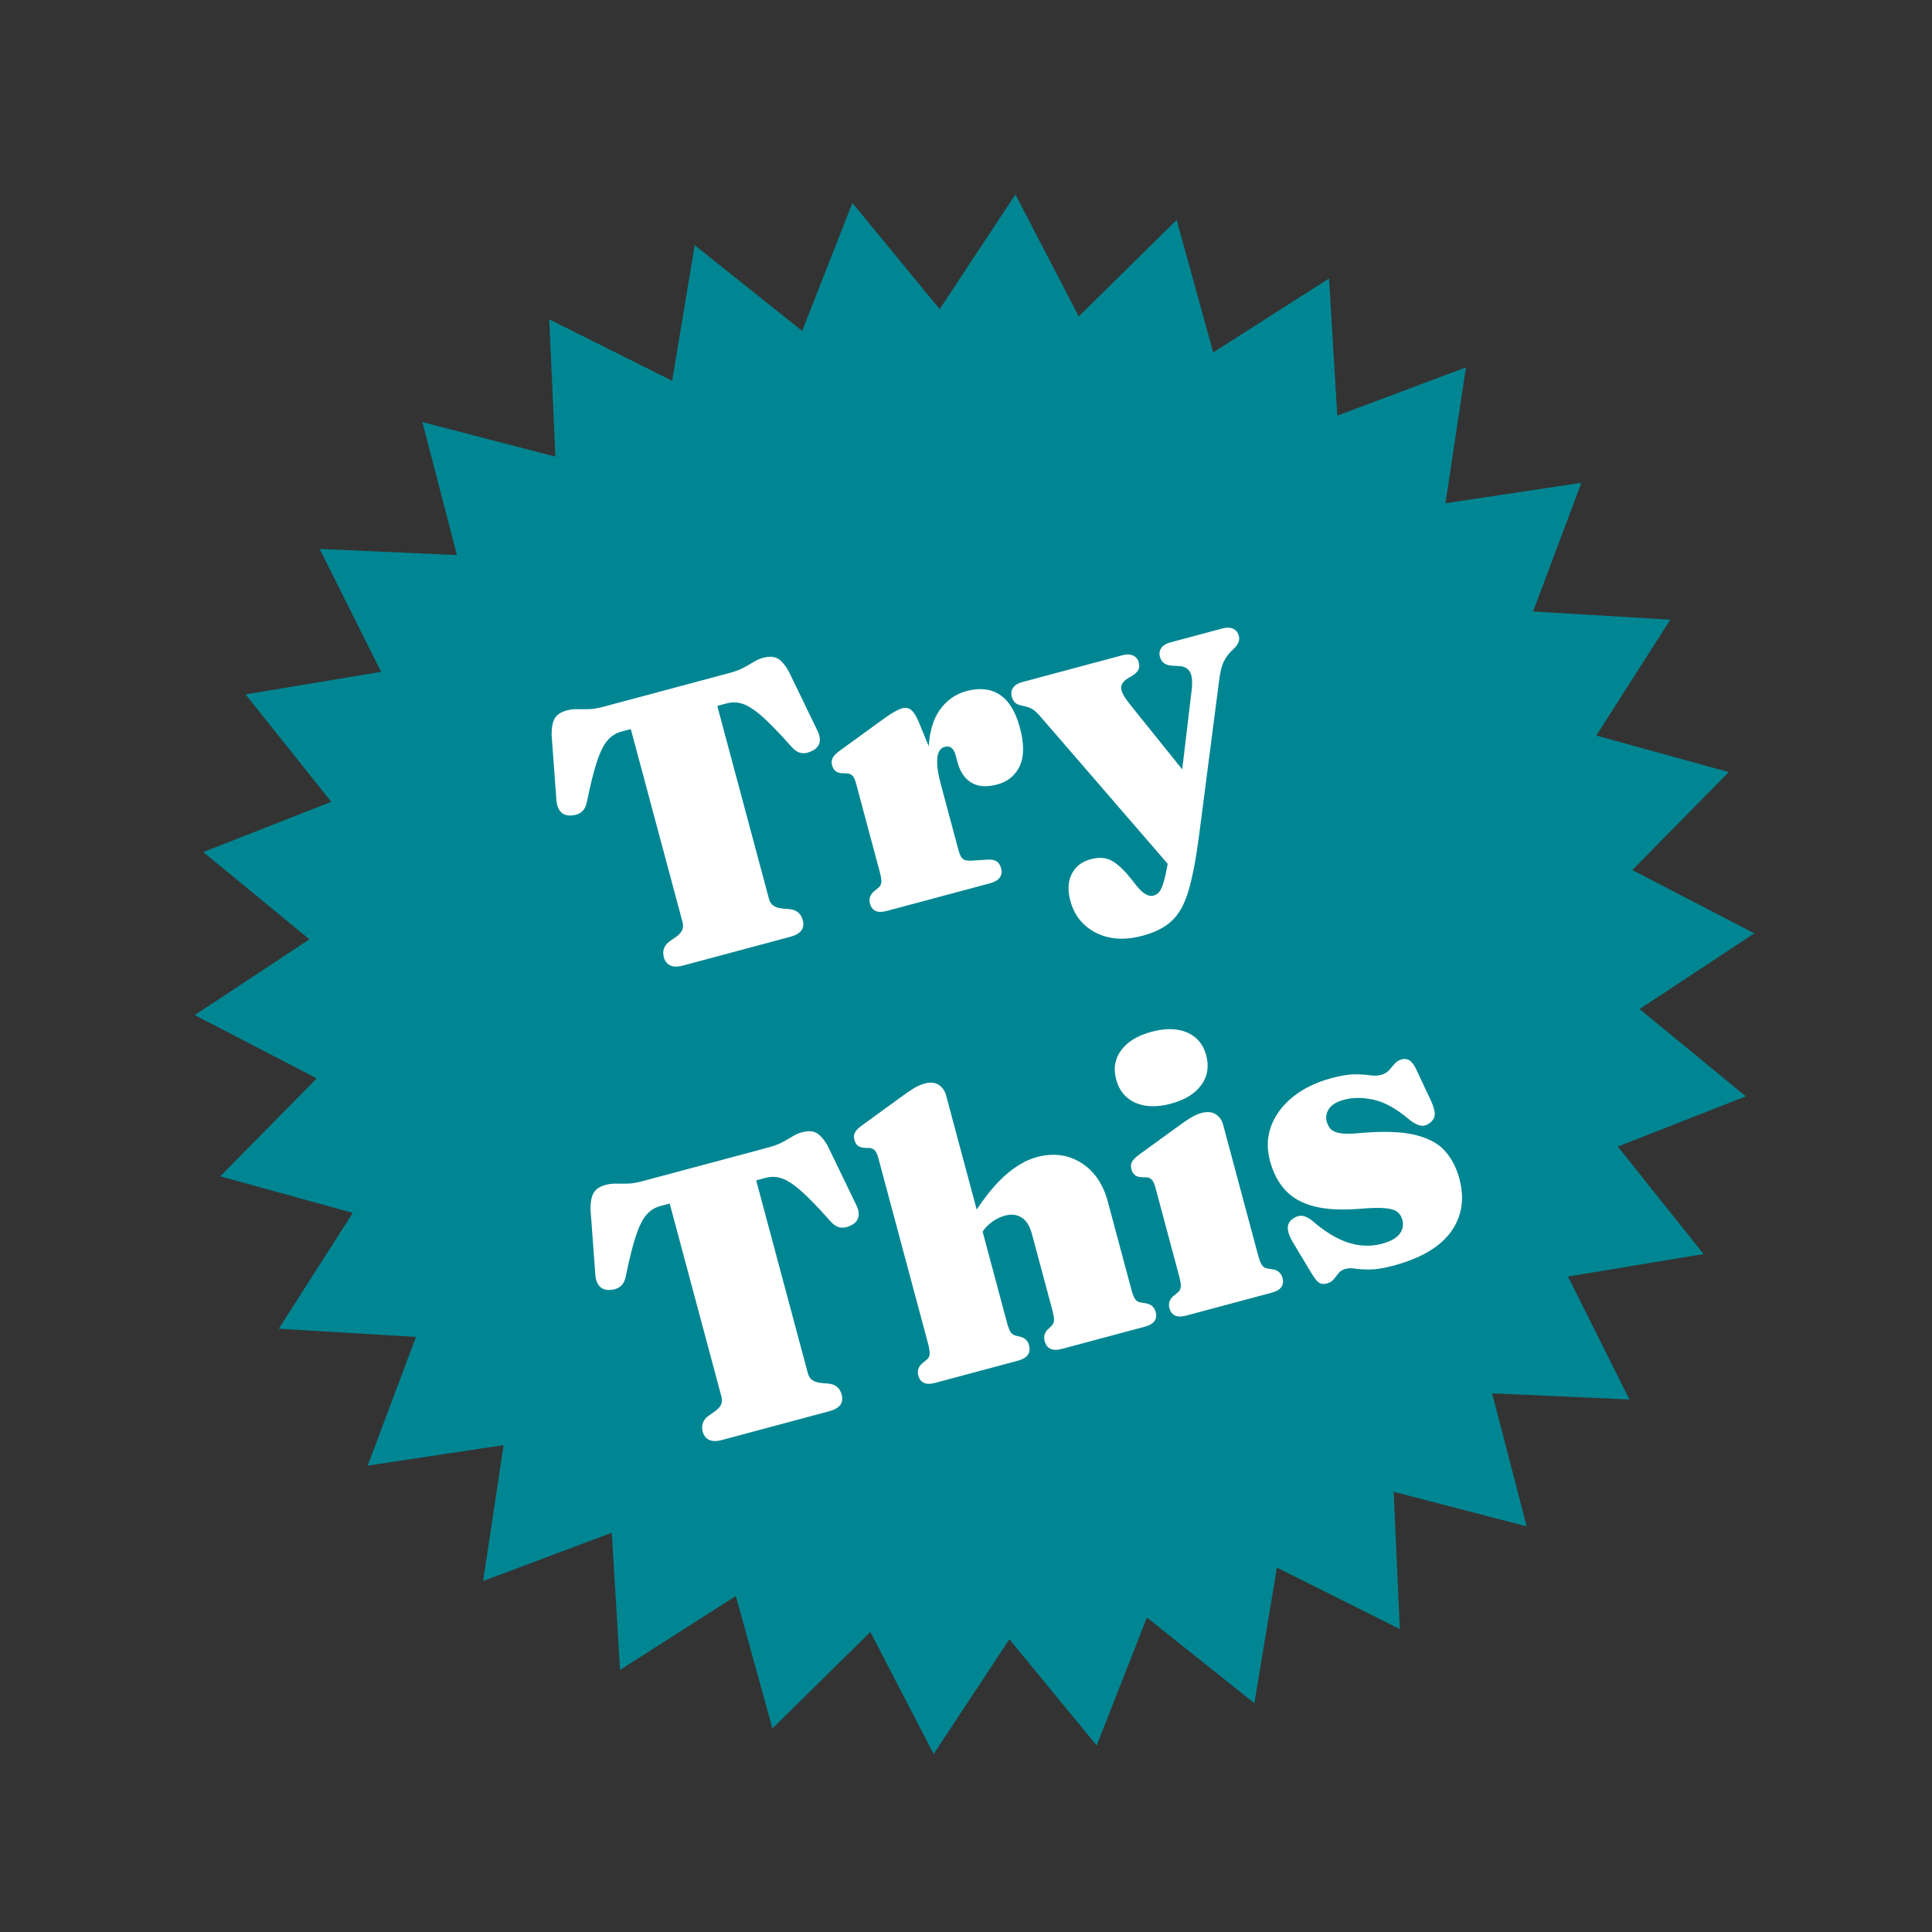
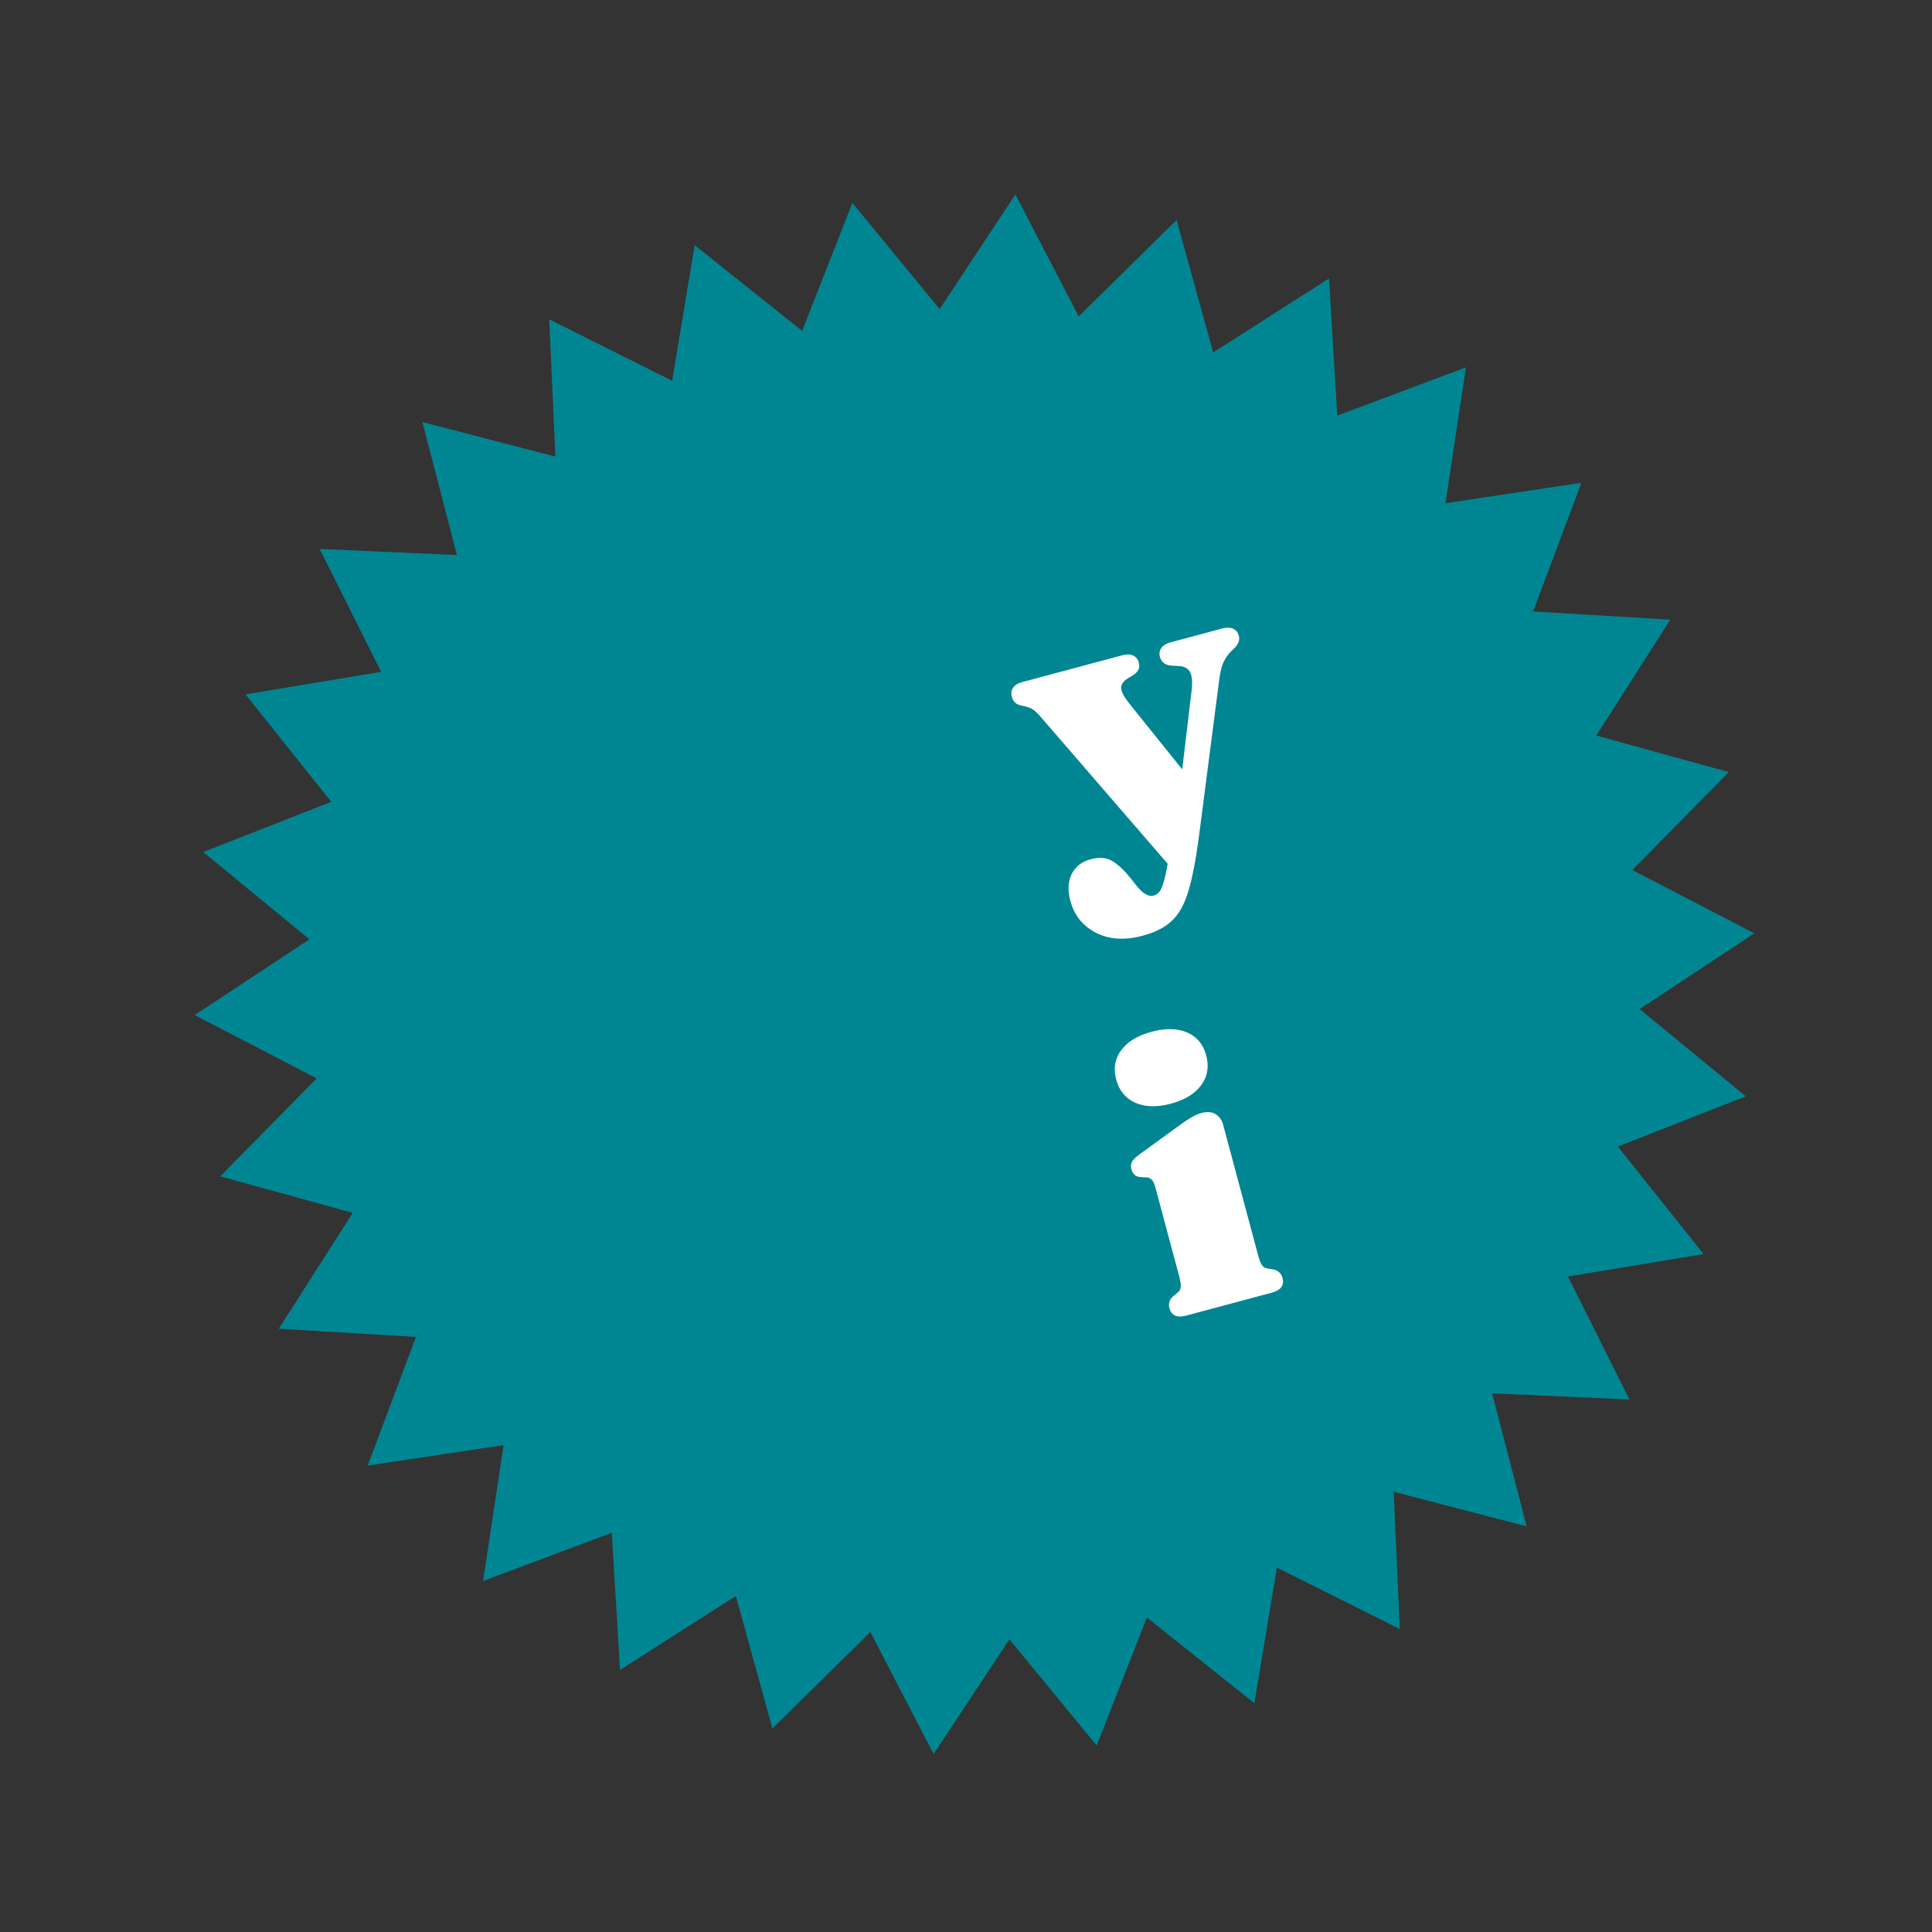
<svg xmlns="http://www.w3.org/2000/svg" version="1.1" viewBox="0 0 66 66" height="66px" width="66px">
  <rect x="0" y="0" width="66" height="66" fill="#333333" stroke="none" />
  <title>new sticker</title>
  <g fill-rule="evenodd" fill="none" stroke-width="1" stroke="none" id="Page-1">
    <g transform="translate(-1428, -180)" id="Homepage-Copy-6">
      <g transform="translate(99, 148)" id="whats-new-section">
        <g transform="translate(1362.291, 65.281) rotate(-375) translate(-1362.291, -65.281)translate(1335.616, 38.605)" id="new-sticker">
          <polygon points="26.676 49.427 23.887 53.205 21.945 48.93 18.432 52.045 17.422 47.46 13.338 49.777 13.302 45.082 8.826 46.499 9.768 41.899 5.095 42.355 6.972 38.051 2.306 37.525 5.037 33.706 0.583 32.222 4.048 29.054 0 26.675 4.048 24.297 0.583 21.129 5.037 19.645 2.306 15.826 6.972 15.299 5.095 10.996 9.768 11.451 8.826 6.852 13.302 8.269 13.338 3.574 17.422 5.891 18.432 1.306 21.945 4.421 23.887 0.146 26.676 3.924 29.464 0.146 31.406 4.421 34.919 1.306 35.93 5.891 40.013 3.574 40.049 8.269 44.525 6.852 43.584 11.451 48.257 10.996 46.379 15.299 51.045 15.826 48.314 19.645 52.768 21.129 49.303 24.297 53.351 26.675 49.303 29.054 52.768 32.222 48.314 33.706 51.045 37.525 46.379 38.051 48.257 42.355 43.584 41.899 44.525 46.499 40.049 45.082 40.013 49.777 35.93 47.46 34.919 52.045 31.406 48.93 29.464 53.205" fill="#008692" id="Star" />
          <g fill-rule="nonzero" fill="#FFFFFF" transform="translate(11.161, 10.812)" id="Try-This">
-             <path id="Path" d="M5.635,3.757 L10.102,3.757 C10.303,3.757 10.474,3.74 10.616,3.705 C10.758,3.67 10.885,3.636 10.998,3.603 C11.112,3.57 11.225,3.554 11.337,3.554 C11.548,3.554 11.705,3.605 11.809,3.706 C11.913,3.808 11.997,3.98 12.061,4.222 L12.484,6.438 C12.518,6.611 12.504,6.751 12.442,6.859 C12.379,6.967 12.272,7.034 12.122,7.06 C11.984,7.09 11.862,7.082 11.756,7.034 C11.65,6.987 11.56,6.889 11.487,6.743 C11.224,6.217 10.999,5.809 10.812,5.52 C10.624,5.232 10.448,5.029 10.283,4.911 C10.118,4.794 9.935,4.736 9.733,4.736 L9.398,4.736 L9.398,11.558 C9.398,11.667 9.426,11.755 9.483,11.823 C9.541,11.89 9.624,11.945 9.734,11.989 L9.987,12.081 C10.213,12.167 10.325,12.327 10.325,12.56 C10.325,12.853 10.14,13 9.768,13 L5.969,13 C5.779,13 5.639,12.96 5.548,12.88 C5.458,12.8 5.412,12.694 5.412,12.56 C5.412,12.327 5.525,12.167 5.75,12.081 L6.004,11.989 C6.118,11.945 6.202,11.89 6.257,11.823 C6.312,11.755 6.34,11.667 6.34,11.558 L6.34,4.736 L6.005,4.736 C5.807,4.736 5.625,4.794 5.459,4.912 C5.292,5.029 5.115,5.233 4.927,5.522 C4.739,5.81 4.514,6.217 4.251,6.743 C4.177,6.889 4.088,6.987 3.982,7.034 C3.876,7.082 3.754,7.09 3.616,7.06 C3.469,7.034 3.365,6.967 3.302,6.859 C3.24,6.751 3.224,6.611 3.254,6.438 L3.676,4.222 C3.741,3.98 3.825,3.808 3.928,3.706 C4.032,3.605 4.189,3.554 4.401,3.554 C4.513,3.554 4.626,3.57 4.739,3.603 C4.852,3.636 4.98,3.67 5.122,3.705 C5.264,3.74 5.435,3.757 5.635,3.757 Z" />
-             <path id="Shape" d="M15.828,9.396 C15.828,8.726 15.916,8.172 16.092,7.736 C16.268,7.299 16.503,6.976 16.795,6.765 C17.087,6.554 17.406,6.449 17.753,6.449 C18.217,6.449 18.573,6.588 18.82,6.867 C19.068,7.145 19.191,7.566 19.191,8.127 C19.191,8.701 19.076,9.125 18.845,9.396 C18.614,9.668 18.314,9.804 17.945,9.804 C17.572,9.804 17.293,9.709 17.107,9.518 C16.921,9.327 16.828,9.062 16.827,8.724 L16.827,8.447 C16.823,8.333 16.797,8.246 16.751,8.187 C16.705,8.127 16.634,8.098 16.537,8.098 C16.449,8.098 16.371,8.136 16.303,8.213 C16.235,8.291 16.181,8.416 16.142,8.591 C16.102,8.765 16.082,8.999 16.082,9.294 L15.828,9.396 Z M15.902,7.033 L16.082,8.428 L16.082,11.633 C16.082,11.785 16.104,11.893 16.148,11.956 C16.192,12.02 16.292,12.067 16.448,12.097 L16.953,12.197 C17.082,12.223 17.178,12.268 17.238,12.333 C17.298,12.398 17.329,12.489 17.329,12.605 C17.329,12.73 17.287,12.827 17.202,12.896 C17.118,12.965 16.994,13 16.83,13 L13.18,13 C13.007,13 12.882,12.965 12.804,12.896 C12.727,12.827 12.688,12.732 12.688,12.612 C12.688,12.525 12.709,12.45 12.753,12.385 C12.796,12.32 12.868,12.266 12.967,12.223 L13.114,12.157 C13.18,12.127 13.227,12.075 13.253,12.004 C13.279,11.932 13.292,11.809 13.292,11.636 L13.292,8.522 C13.292,8.383 13.274,8.284 13.237,8.226 C13.2,8.167 13.145,8.127 13.071,8.106 L12.922,8.06 C12.831,8.03 12.765,7.987 12.724,7.931 C12.683,7.875 12.662,7.803 12.662,7.717 C12.662,7.613 12.692,7.53 12.75,7.468 C12.808,7.405 12.913,7.345 13.064,7.289 L14.508,6.735 C14.814,6.614 15.035,6.536 15.169,6.502 C15.302,6.467 15.406,6.45 15.48,6.45 C15.601,6.45 15.694,6.494 15.759,6.583 C15.824,6.672 15.872,6.822 15.902,7.033 Z" />
            <path id="Shape" d="M24.508,11.688 L22.985,14.176 L19.967,7.945 C19.891,7.783 19.815,7.669 19.739,7.602 C19.663,7.535 19.565,7.473 19.446,7.417 C19.359,7.373 19.295,7.323 19.256,7.264 C19.217,7.206 19.198,7.129 19.198,7.034 C19.198,6.913 19.24,6.818 19.324,6.749 C19.408,6.68 19.524,6.646 19.67,6.646 L23.224,6.646 C23.367,6.646 23.48,6.68 23.564,6.749 C23.648,6.818 23.69,6.913 23.69,7.034 C23.69,7.129 23.665,7.206 23.616,7.264 C23.566,7.322 23.485,7.369 23.372,7.404 L23.191,7.456 C23.016,7.509 22.914,7.594 22.883,7.712 C22.852,7.831 22.898,8.032 23.021,8.316 L24.508,11.688 Z M23.024,13.571 L23.213,13.137 L23.564,12.479 L25.176,8.447 C25.29,8.167 25.331,7.953 25.3,7.807 C25.268,7.661 25.163,7.559 24.983,7.502 L24.763,7.429 C24.654,7.395 24.573,7.344 24.519,7.277 C24.465,7.21 24.438,7.129 24.438,7.034 C24.438,6.913 24.48,6.818 24.564,6.749 C24.649,6.68 24.762,6.646 24.904,6.646 L26.754,6.646 C26.901,6.646 27.016,6.68 27.101,6.749 C27.185,6.818 27.227,6.913 27.227,7.034 C27.227,7.112 27.204,7.182 27.159,7.245 C27.113,7.307 27.039,7.367 26.935,7.423 C26.769,7.506 26.63,7.611 26.515,7.738 C26.401,7.865 26.286,8.072 26.173,8.357 L24.156,13.257 C23.845,14.01 23.565,14.59 23.315,14.999 C23.064,15.407 22.793,15.689 22.501,15.845 C22.208,16.002 21.843,16.08 21.404,16.08 C20.771,16.08 20.266,15.91 19.889,15.571 C19.513,15.231 19.325,14.803 19.325,14.287 C19.325,13.919 19.42,13.628 19.608,13.416 C19.797,13.203 20.049,13.097 20.364,13.097 C20.674,13.097 20.91,13.185 21.073,13.359 C21.235,13.534 21.38,13.769 21.506,14.063 L21.645,14.38 C21.706,14.526 21.778,14.641 21.859,14.726 C21.94,14.811 22.025,14.853 22.114,14.853 C22.198,14.853 22.276,14.826 22.349,14.773 C22.421,14.72 22.51,14.602 22.616,14.419 C22.721,14.236 22.858,13.953 23.024,13.571 Z" />
-             <path id="Path" d="M2.724,19.757 L7.191,19.757 C7.391,19.757 7.562,19.74 7.704,19.705 C7.846,19.67 7.974,19.636 8.087,19.603 C8.201,19.57 8.313,19.554 8.426,19.554 C8.637,19.554 8.794,19.605 8.898,19.706 C9.001,19.808 9.085,19.98 9.15,20.222 L9.572,22.438 C9.607,22.611 9.593,22.751 9.53,22.859 C9.468,22.967 9.361,23.034 9.21,23.06 C9.072,23.09 8.95,23.082 8.844,23.034 C8.739,22.987 8.649,22.889 8.576,22.743 C8.313,22.217 8.088,21.809 7.9,21.52 C7.713,21.232 7.537,21.029 7.372,20.911 C7.207,20.794 7.024,20.736 6.821,20.736 L6.487,20.736 L6.487,27.558 C6.487,27.667 6.515,27.755 6.572,27.823 C6.629,27.89 6.713,27.945 6.823,27.989 L7.076,28.081 C7.301,28.167 7.414,28.327 7.414,28.56 C7.414,28.853 7.228,29 6.857,29 L3.058,29 C2.868,29 2.728,28.96 2.637,28.88 C2.546,28.8 2.501,28.694 2.501,28.56 C2.501,28.327 2.614,28.167 2.839,28.081 L3.093,27.989 C3.207,27.945 3.291,27.89 3.346,27.823 C3.401,27.755 3.428,27.667 3.428,27.558 L3.428,20.736 L3.094,20.736 C2.896,20.736 2.714,20.794 2.547,20.912 C2.381,21.029 2.203,21.233 2.015,21.522 C1.828,21.81 1.602,22.217 1.339,22.743 C1.266,22.889 1.176,22.987 1.07,23.034 C0.965,23.082 0.843,23.09 0.705,23.06 C0.558,23.034 0.454,22.967 0.391,22.859 C0.328,22.751 0.312,22.611 0.343,22.438 L0.765,20.222 C0.83,19.98 0.914,19.808 1.017,19.706 C1.121,19.605 1.278,19.554 1.489,19.554 C1.602,19.554 1.714,19.57 1.828,19.603 C1.941,19.636 2.069,19.67 2.21,19.705 C2.352,19.74 2.524,19.757 2.724,19.757 Z" />
-             <path id="Shape" d="M13.268,24.64 L12.878,24.225 L13.078,24.039 C13.696,23.448 14.233,23.036 14.69,22.801 C15.147,22.566 15.566,22.449 15.948,22.449 C16.533,22.449 17.006,22.642 17.364,23.029 C17.723,23.415 17.902,23.922 17.902,24.55 L17.902,27.635 C17.902,27.809 17.915,27.931 17.941,28.003 C17.968,28.075 18.014,28.127 18.08,28.157 L18.227,28.223 C18.327,28.266 18.398,28.32 18.442,28.385 C18.485,28.45 18.507,28.525 18.507,28.612 C18.507,28.732 18.468,28.827 18.39,28.896 C18.312,28.965 18.187,29 18.015,29 L15.083,29 C14.751,29 14.584,28.862 14.584,28.586 C14.584,28.43 14.656,28.311 14.799,28.229 L14.934,28.157 C15,28.122 15.046,28.07 15.072,28 C15.099,27.93 15.112,27.809 15.112,27.635 L15.112,24.943 C15.112,24.661 15.047,24.45 14.918,24.31 C14.789,24.169 14.608,24.099 14.375,24.099 C14.23,24.099 14.079,24.128 13.921,24.185 C13.763,24.242 13.622,24.325 13.499,24.435 L13.268,24.64 Z M13.505,19.614 L13.505,27.635 C13.505,27.809 13.518,27.93 13.544,28 C13.571,28.07 13.617,28.122 13.682,28.157 L13.817,28.229 C13.96,28.311 14.032,28.43 14.032,28.586 C14.032,28.862 13.866,29 13.533,29 L10.602,29 C10.429,29 10.304,28.965 10.226,28.896 C10.149,28.827 10.11,28.732 10.11,28.612 C10.11,28.525 10.131,28.45 10.175,28.385 C10.218,28.32 10.29,28.266 10.389,28.223 L10.537,28.157 C10.603,28.127 10.649,28.075 10.675,28.003 C10.701,27.931 10.715,27.809 10.715,27.635 L10.715,21.079 C10.715,20.941 10.696,20.842 10.659,20.784 C10.622,20.725 10.567,20.685 10.493,20.664 L10.345,20.619 C10.254,20.588 10.188,20.545 10.147,20.489 C10.105,20.433 10.085,20.362 10.085,20.275 C10.085,20.171 10.113,20.089 10.169,20.029 C10.225,19.968 10.331,19.908 10.487,19.848 L11.975,19.277 C12.196,19.191 12.374,19.128 12.51,19.089 C12.646,19.051 12.779,19.031 12.909,19.031 C13.103,19.031 13.251,19.086 13.352,19.196 C13.454,19.306 13.505,19.446 13.505,19.614 Z" />
            <path id="Shape" d="M22.387,23.032 L22.387,27.635 C22.387,27.809 22.4,27.931 22.427,28.003 C22.453,28.075 22.499,28.127 22.565,28.157 L22.712,28.223 C22.812,28.266 22.884,28.32 22.927,28.385 C22.97,28.45 22.992,28.525 22.992,28.612 C22.992,28.732 22.953,28.827 22.875,28.896 C22.798,28.965 22.672,29 22.5,29 L19.484,29 C19.312,29 19.187,28.965 19.109,28.896 C19.031,28.827 18.992,28.732 18.992,28.612 C18.992,28.525 19.014,28.45 19.057,28.385 C19.1,28.32 19.172,28.266 19.272,28.223 L19.419,28.157 C19.485,28.127 19.531,28.075 19.557,28.003 C19.584,27.931 19.597,27.809 19.597,27.635 L19.597,24.497 C19.597,24.358 19.578,24.26 19.541,24.201 C19.504,24.143 19.449,24.103 19.375,24.081 L19.227,24.036 C19.136,24.006 19.07,23.963 19.029,23.907 C18.988,23.85 18.967,23.779 18.967,23.692 C18.967,23.589 18.995,23.507 19.052,23.446 C19.108,23.386 19.214,23.325 19.369,23.265 L20.857,22.695 C21.091,22.604 21.275,22.54 21.409,22.504 C21.542,22.467 21.661,22.449 21.765,22.449 C21.973,22.449 22.128,22.504 22.232,22.614 C22.335,22.724 22.387,22.863 22.387,23.032 Z M20.849,21.872 C20.358,21.872 19.97,21.757 19.685,21.528 C19.4,21.298 19.257,20.986 19.257,20.59 C19.257,20.199 19.4,19.891 19.685,19.666 C19.97,19.441 20.358,19.328 20.849,19.328 C21.34,19.328 21.729,19.441 22.014,19.666 C22.299,19.891 22.442,20.199 22.442,20.59 C22.442,20.986 22.299,21.298 22.014,21.528 C21.729,21.757 21.34,21.872 20.849,21.872 Z" />
-             <path id="Path" d="M26.599,23.273 C26.34,23.273 26.147,23.328 26.022,23.438 C25.896,23.548 25.833,23.681 25.833,23.836 C25.833,23.929 25.851,24.017 25.887,24.1 C25.923,24.182 26.005,24.257 26.134,24.324 C26.263,24.39 26.466,24.449 26.744,24.498 C27.557,24.636 28.176,24.818 28.601,25.045 C29.025,25.272 29.316,25.539 29.471,25.847 C29.627,26.154 29.705,26.504 29.705,26.895 C29.705,27.61 29.456,28.17 28.958,28.576 C28.461,28.981 27.726,29.184 26.755,29.184 C26.422,29.184 26.155,29.157 25.956,29.105 C25.756,29.052 25.596,28.999 25.475,28.946 C25.355,28.894 25.247,28.867 25.151,28.867 C25.047,28.867 24.959,28.894 24.887,28.946 C24.814,28.999 24.742,29.052 24.67,29.105 C24.598,29.157 24.508,29.184 24.399,29.184 C24.291,29.184 24.21,29.152 24.156,29.09 C24.101,29.027 24.05,28.916 24.003,28.756 L23.661,27.566 C23.592,27.337 23.573,27.157 23.603,27.025 C23.633,26.893 23.715,26.801 23.849,26.749 C23.987,26.698 24.108,26.695 24.211,26.743 C24.315,26.79 24.414,26.885 24.509,27.028 C24.714,27.329 24.927,27.577 25.146,27.773 C25.365,27.97 25.594,28.117 25.834,28.214 C26.075,28.311 26.323,28.36 26.578,28.36 C26.872,28.36 27.093,28.305 27.24,28.195 C27.387,28.084 27.46,27.936 27.46,27.751 C27.46,27.635 27.43,27.535 27.37,27.45 C27.311,27.366 27.189,27.289 27.006,27.219 C26.823,27.15 26.546,27.082 26.176,27.015 C25.541,26.9 25.036,26.736 24.661,26.522 C24.287,26.309 24.019,26.045 23.857,25.731 C23.694,25.417 23.613,25.053 23.613,24.637 C23.613,24.193 23.733,23.807 23.972,23.48 C24.211,23.153 24.538,22.899 24.952,22.719 C25.366,22.539 25.838,22.449 26.368,22.449 C26.714,22.449 26.986,22.477 27.186,22.532 C27.386,22.587 27.548,22.642 27.673,22.697 C27.798,22.752 27.921,22.78 28.042,22.78 C28.159,22.78 28.259,22.753 28.342,22.698 C28.425,22.643 28.506,22.588 28.587,22.532 C28.668,22.477 28.76,22.45 28.865,22.45 C28.96,22.45 29.04,22.485 29.106,22.554 C29.171,22.624 29.218,22.743 29.249,22.912 L29.454,24.055 C29.493,24.275 29.496,24.441 29.464,24.551 C29.431,24.662 29.352,24.743 29.227,24.795 C29.093,24.851 28.975,24.85 28.871,24.791 C28.768,24.733 28.662,24.628 28.554,24.477 C28.243,24.028 27.919,23.714 27.582,23.538 C27.244,23.361 26.917,23.273 26.599,23.273 Z" />
          </g>
        </g>
      </g>
    </g>
  </g>
</svg>